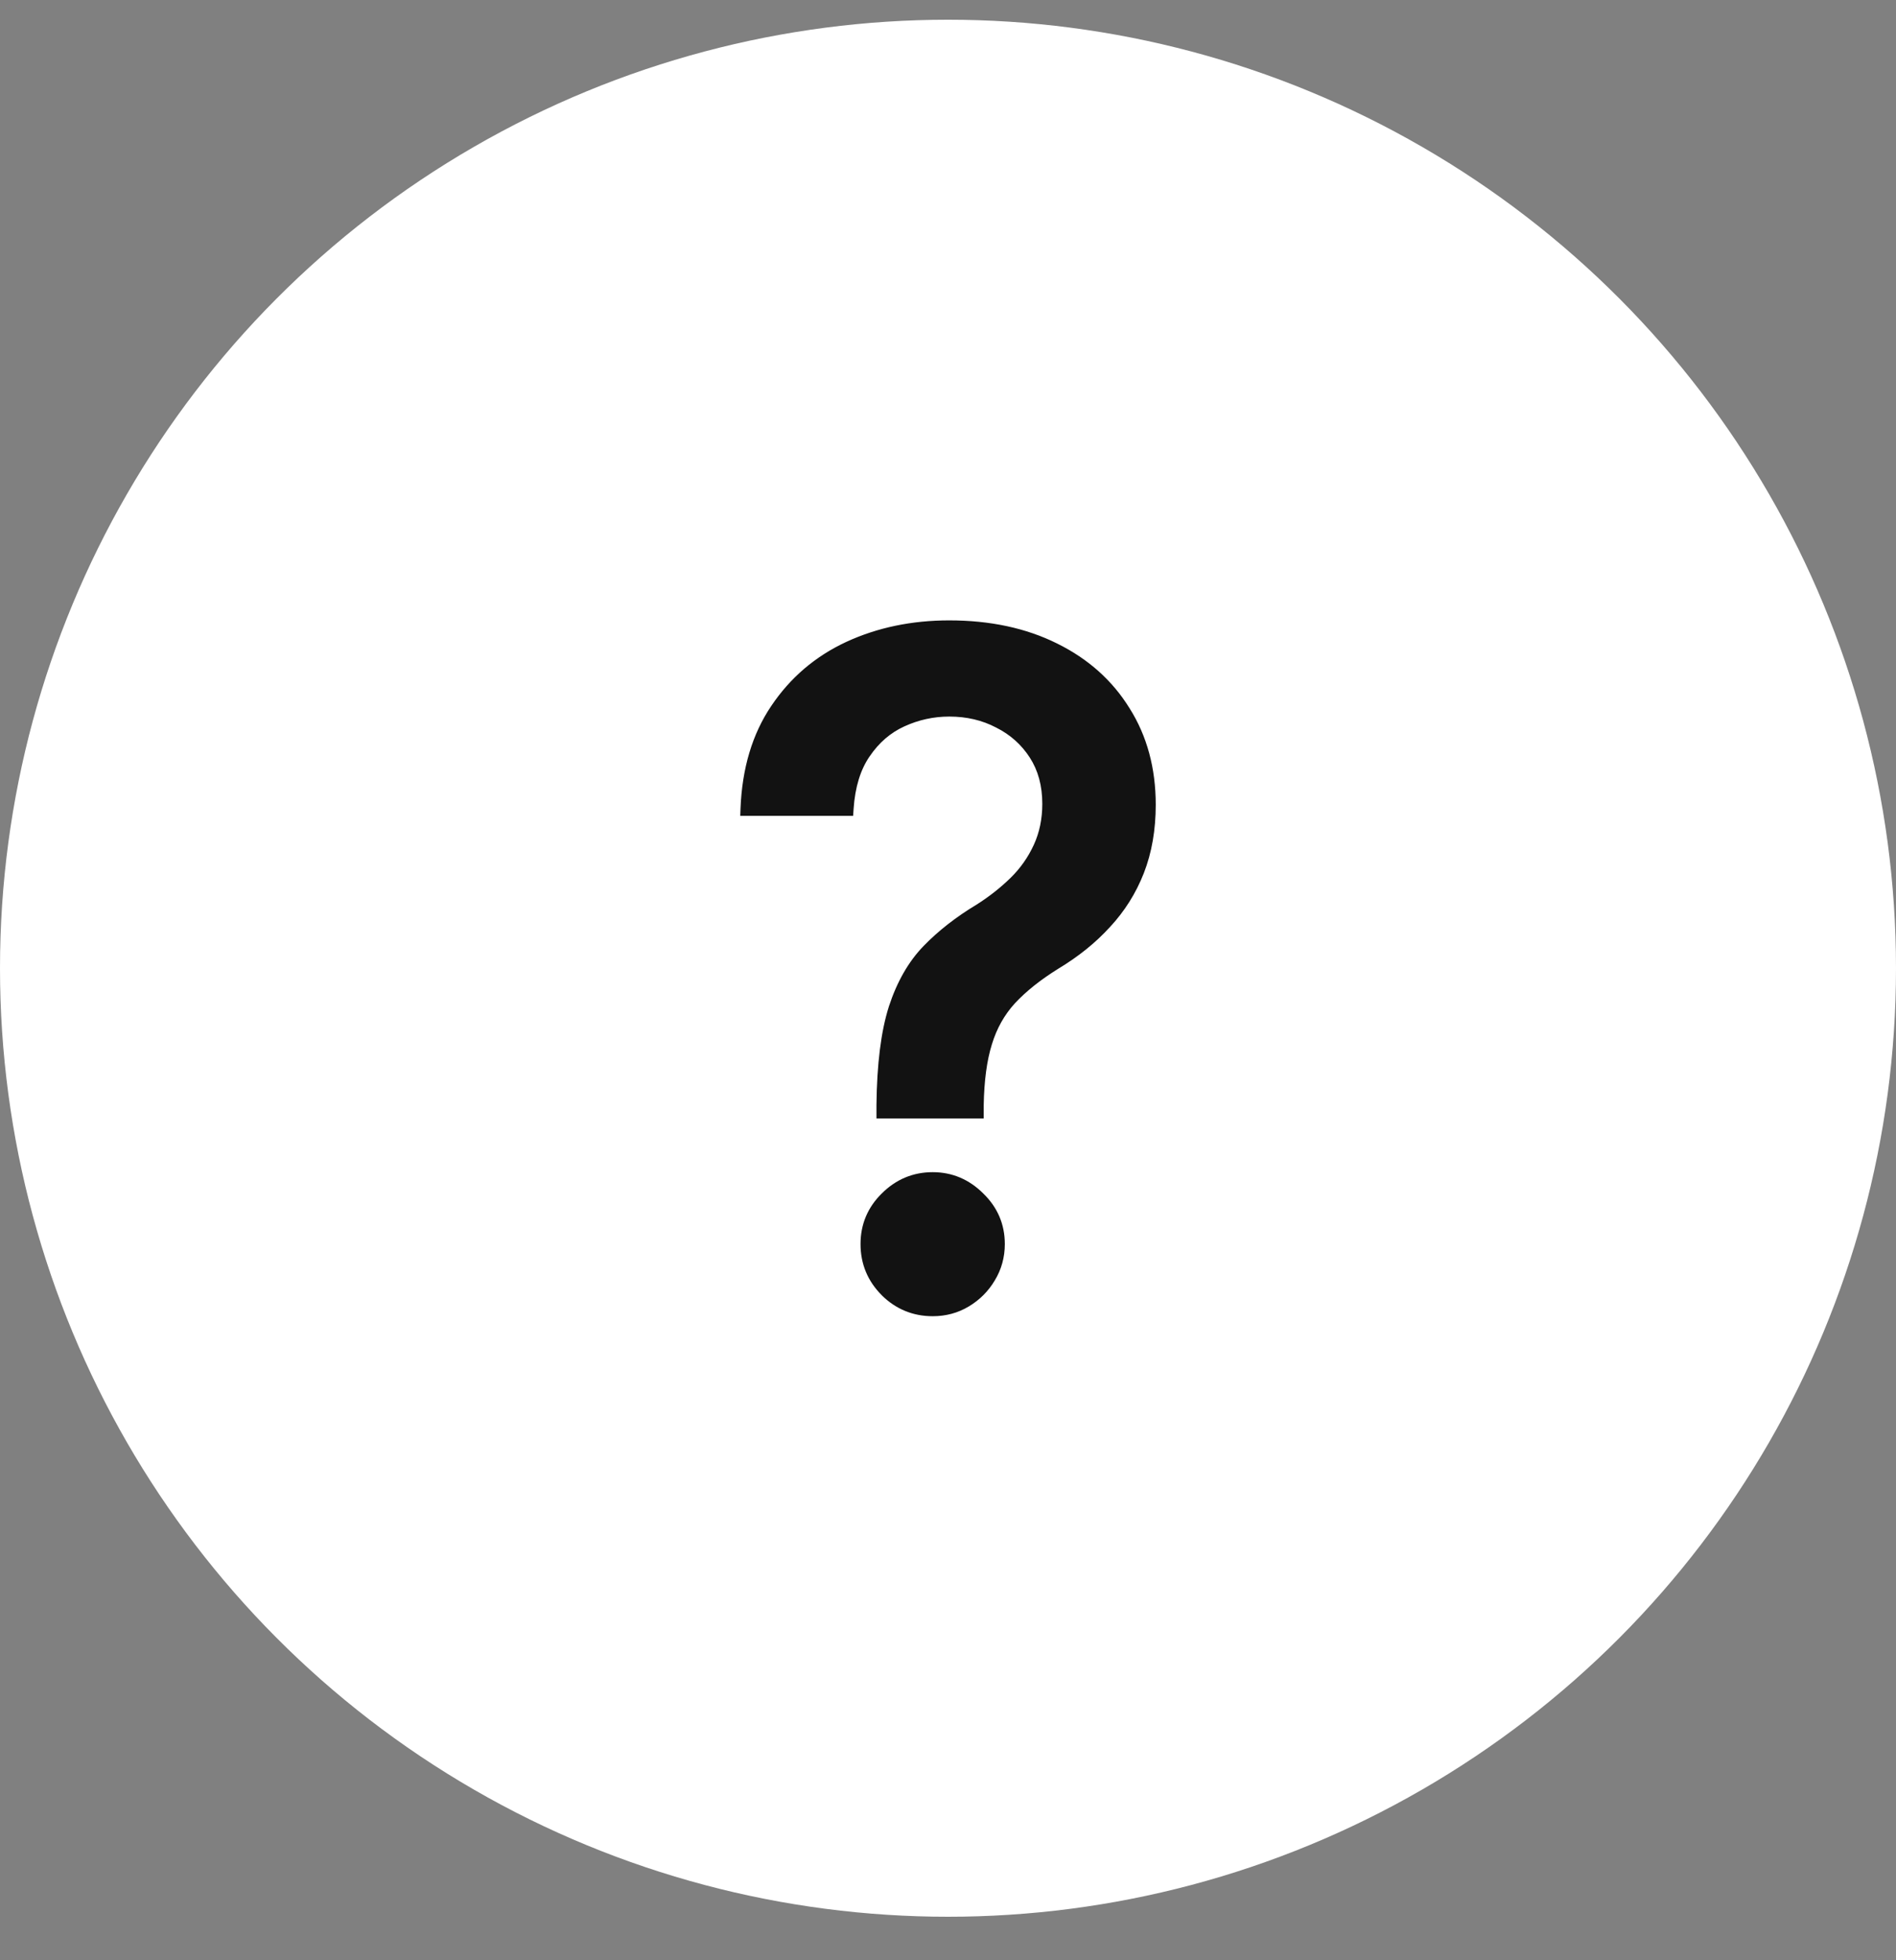
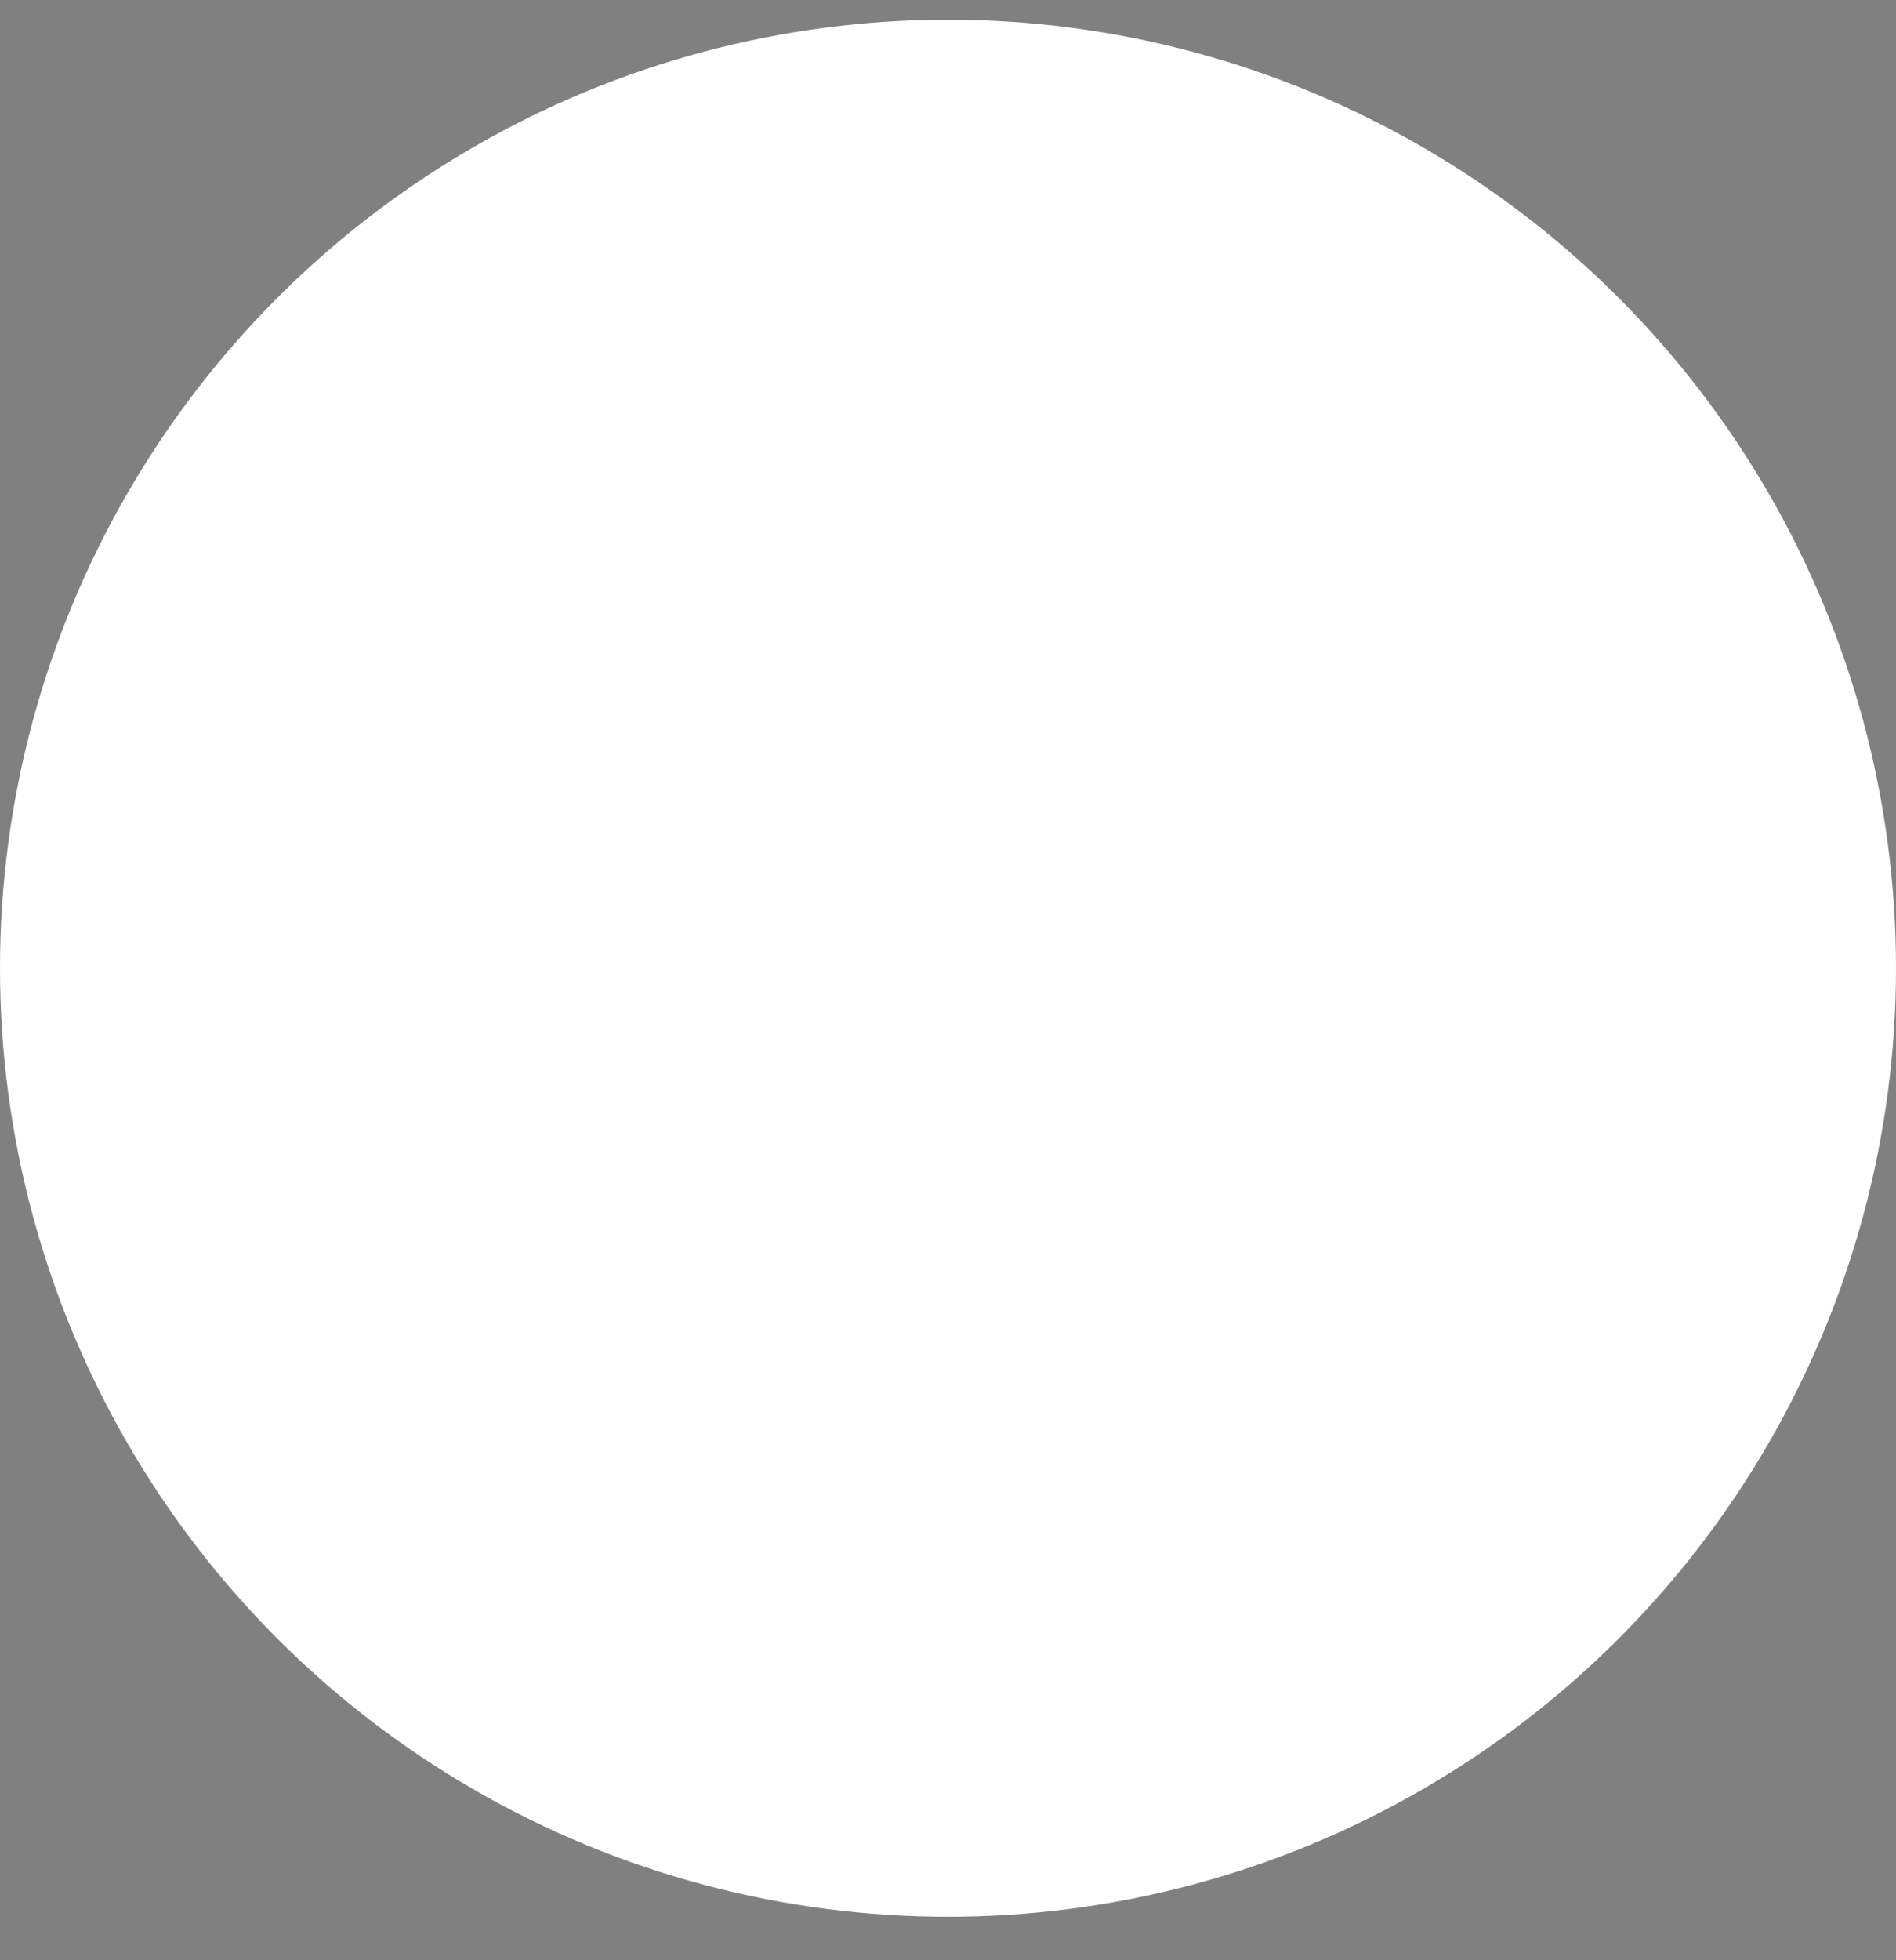
<svg xmlns="http://www.w3.org/2000/svg" width="30" height="31" viewBox="0 0 30 31" fill="none">
  <rect x="0" y="0" width="30" height="31" fill="#808080" stroke="none" />
  <circle cx="15" cy="15.312" r="15" fill="white" />
-   <path d="M13.981 17.575V17.477C13.988 16.839 14.051 16.332 14.171 15.954C14.295 15.577 14.47 15.272 14.696 15.038C14.922 14.805 15.195 14.592 15.514 14.4C15.72 14.27 15.905 14.124 16.07 13.963C16.235 13.802 16.365 13.617 16.461 13.407C16.557 13.198 16.605 12.966 16.605 12.713C16.605 12.407 16.533 12.143 16.389 11.92C16.245 11.697 16.053 11.526 15.813 11.406C15.576 11.282 15.312 11.22 15.02 11.22C14.756 11.22 14.504 11.275 14.264 11.385C14.024 11.495 13.825 11.666 13.667 11.9C13.509 12.13 13.418 12.426 13.394 12.79H11.83C11.854 12.172 12.01 11.651 12.298 11.226C12.586 10.797 12.967 10.473 13.441 10.253C13.917 10.034 14.444 9.924 15.02 9.924C15.651 9.924 16.204 10.042 16.677 10.279C17.15 10.512 17.517 10.84 17.778 11.262C18.042 11.68 18.174 12.169 18.174 12.728C18.174 13.112 18.114 13.459 17.994 13.768C17.874 14.073 17.703 14.345 17.48 14.586C17.26 14.826 16.996 15.038 16.687 15.224C16.396 15.405 16.159 15.594 15.977 15.79C15.799 15.985 15.669 16.217 15.586 16.484C15.504 16.752 15.459 17.083 15.453 17.477V17.575H13.981ZM14.758 20.703C14.476 20.703 14.235 20.604 14.032 20.405C13.83 20.203 13.729 19.959 13.729 19.674C13.729 19.393 13.83 19.153 14.032 18.954C14.235 18.752 14.476 18.651 14.758 18.651C15.036 18.651 15.276 18.752 15.478 18.954C15.684 19.153 15.787 19.393 15.787 19.674C15.787 19.863 15.739 20.036 15.643 20.194C15.55 20.348 15.427 20.472 15.272 20.565C15.118 20.657 14.947 20.703 14.758 20.703Z" fill="#121212" />
-   <path fill-rule="evenodd" clip-rule="evenodd" d="M15.02 10.036C14.458 10.036 13.948 10.142 13.488 10.354C13.033 10.566 12.668 10.876 12.392 11.288C12.135 11.666 11.986 12.127 11.948 12.677H13.291C13.325 12.345 13.418 12.063 13.574 11.835C13.742 11.586 13.957 11.401 14.217 11.282C14.472 11.165 14.74 11.107 15.02 11.107C15.328 11.107 15.61 11.172 15.864 11.305C16.121 11.434 16.328 11.619 16.483 11.858C16.641 12.102 16.717 12.388 16.717 12.712C16.717 12.98 16.666 13.228 16.563 13.453C16.461 13.675 16.323 13.872 16.148 14.043C15.978 14.21 15.786 14.36 15.574 14.495L15.572 14.496C15.26 14.684 14.995 14.891 14.777 15.116C14.565 15.334 14.397 15.624 14.278 15.988C14.164 16.347 14.101 16.837 14.093 17.462H15.34C15.348 17.066 15.393 16.728 15.479 16.45C15.565 16.168 15.704 15.921 15.894 15.713L15.895 15.712C16.085 15.508 16.33 15.313 16.628 15.127L16.629 15.126C16.93 14.946 17.185 14.74 17.396 14.509L17.397 14.508C17.61 14.278 17.774 14.018 17.889 13.726C18.003 13.432 18.062 13.1 18.062 12.727C18.062 12.187 17.934 11.719 17.683 11.321L17.682 11.32C17.433 10.917 17.083 10.604 16.627 10.379C16.172 10.152 15.637 10.036 15.02 10.036ZM15.565 17.477V17.687H13.868V17.475C13.875 16.832 13.939 16.312 14.064 15.919L14.064 15.918C14.192 15.528 14.374 15.207 14.615 14.959C14.849 14.718 15.129 14.5 15.455 14.304C15.654 14.178 15.832 14.037 15.991 13.882C16.146 13.73 16.268 13.556 16.358 13.36C16.447 13.166 16.492 12.951 16.492 12.712C16.492 12.425 16.425 12.183 16.294 11.98C16.161 11.775 15.984 11.617 15.762 11.506L15.76 11.505C15.541 11.39 15.295 11.332 15.02 11.332C14.772 11.332 14.536 11.384 14.31 11.487C14.09 11.587 13.907 11.745 13.76 11.962L13.759 11.963C13.616 12.171 13.529 12.447 13.506 12.796L13.499 12.902H11.713L11.717 12.785C11.742 12.151 11.903 11.608 12.205 11.162C12.505 10.716 12.901 10.378 13.393 10.15C13.886 9.923 14.429 9.811 15.02 9.811C15.665 9.811 16.235 9.932 16.727 10.177C17.218 10.419 17.601 10.761 17.873 11.201C18.15 11.64 18.287 12.15 18.287 12.727C18.287 13.123 18.225 13.484 18.099 13.807C17.974 14.126 17.795 14.411 17.562 14.661C17.335 14.91 17.062 15.129 16.746 15.319C16.461 15.496 16.233 15.679 16.06 15.865C15.893 16.047 15.771 16.264 15.694 16.517C15.615 16.771 15.572 17.09 15.565 17.477ZM14.758 18.762C14.507 18.762 14.293 18.851 14.112 19.033L14.111 19.034C13.93 19.212 13.841 19.423 13.841 19.674C13.841 19.928 13.93 20.143 14.111 20.324C14.293 20.503 14.506 20.59 14.758 20.59C14.927 20.59 15.078 20.549 15.214 20.467C15.353 20.384 15.463 20.274 15.546 20.135C15.631 19.996 15.674 19.842 15.674 19.674C15.674 19.423 15.584 19.212 15.4 19.034L15.398 19.033C15.216 18.851 15.005 18.762 14.758 18.762ZM13.953 18.873C14.176 18.651 14.446 18.537 14.758 18.537C15.066 18.537 15.334 18.651 15.557 18.873C15.784 19.093 15.899 19.361 15.899 19.674C15.899 19.882 15.846 20.076 15.739 20.251C15.637 20.422 15.5 20.558 15.33 20.66C15.157 20.764 14.966 20.815 14.758 20.815C14.447 20.815 14.176 20.704 13.953 20.485L13.953 20.484C13.729 20.261 13.616 19.988 13.616 19.674C13.616 19.362 13.729 19.093 13.953 18.873Z" fill="#121212" />
</svg>